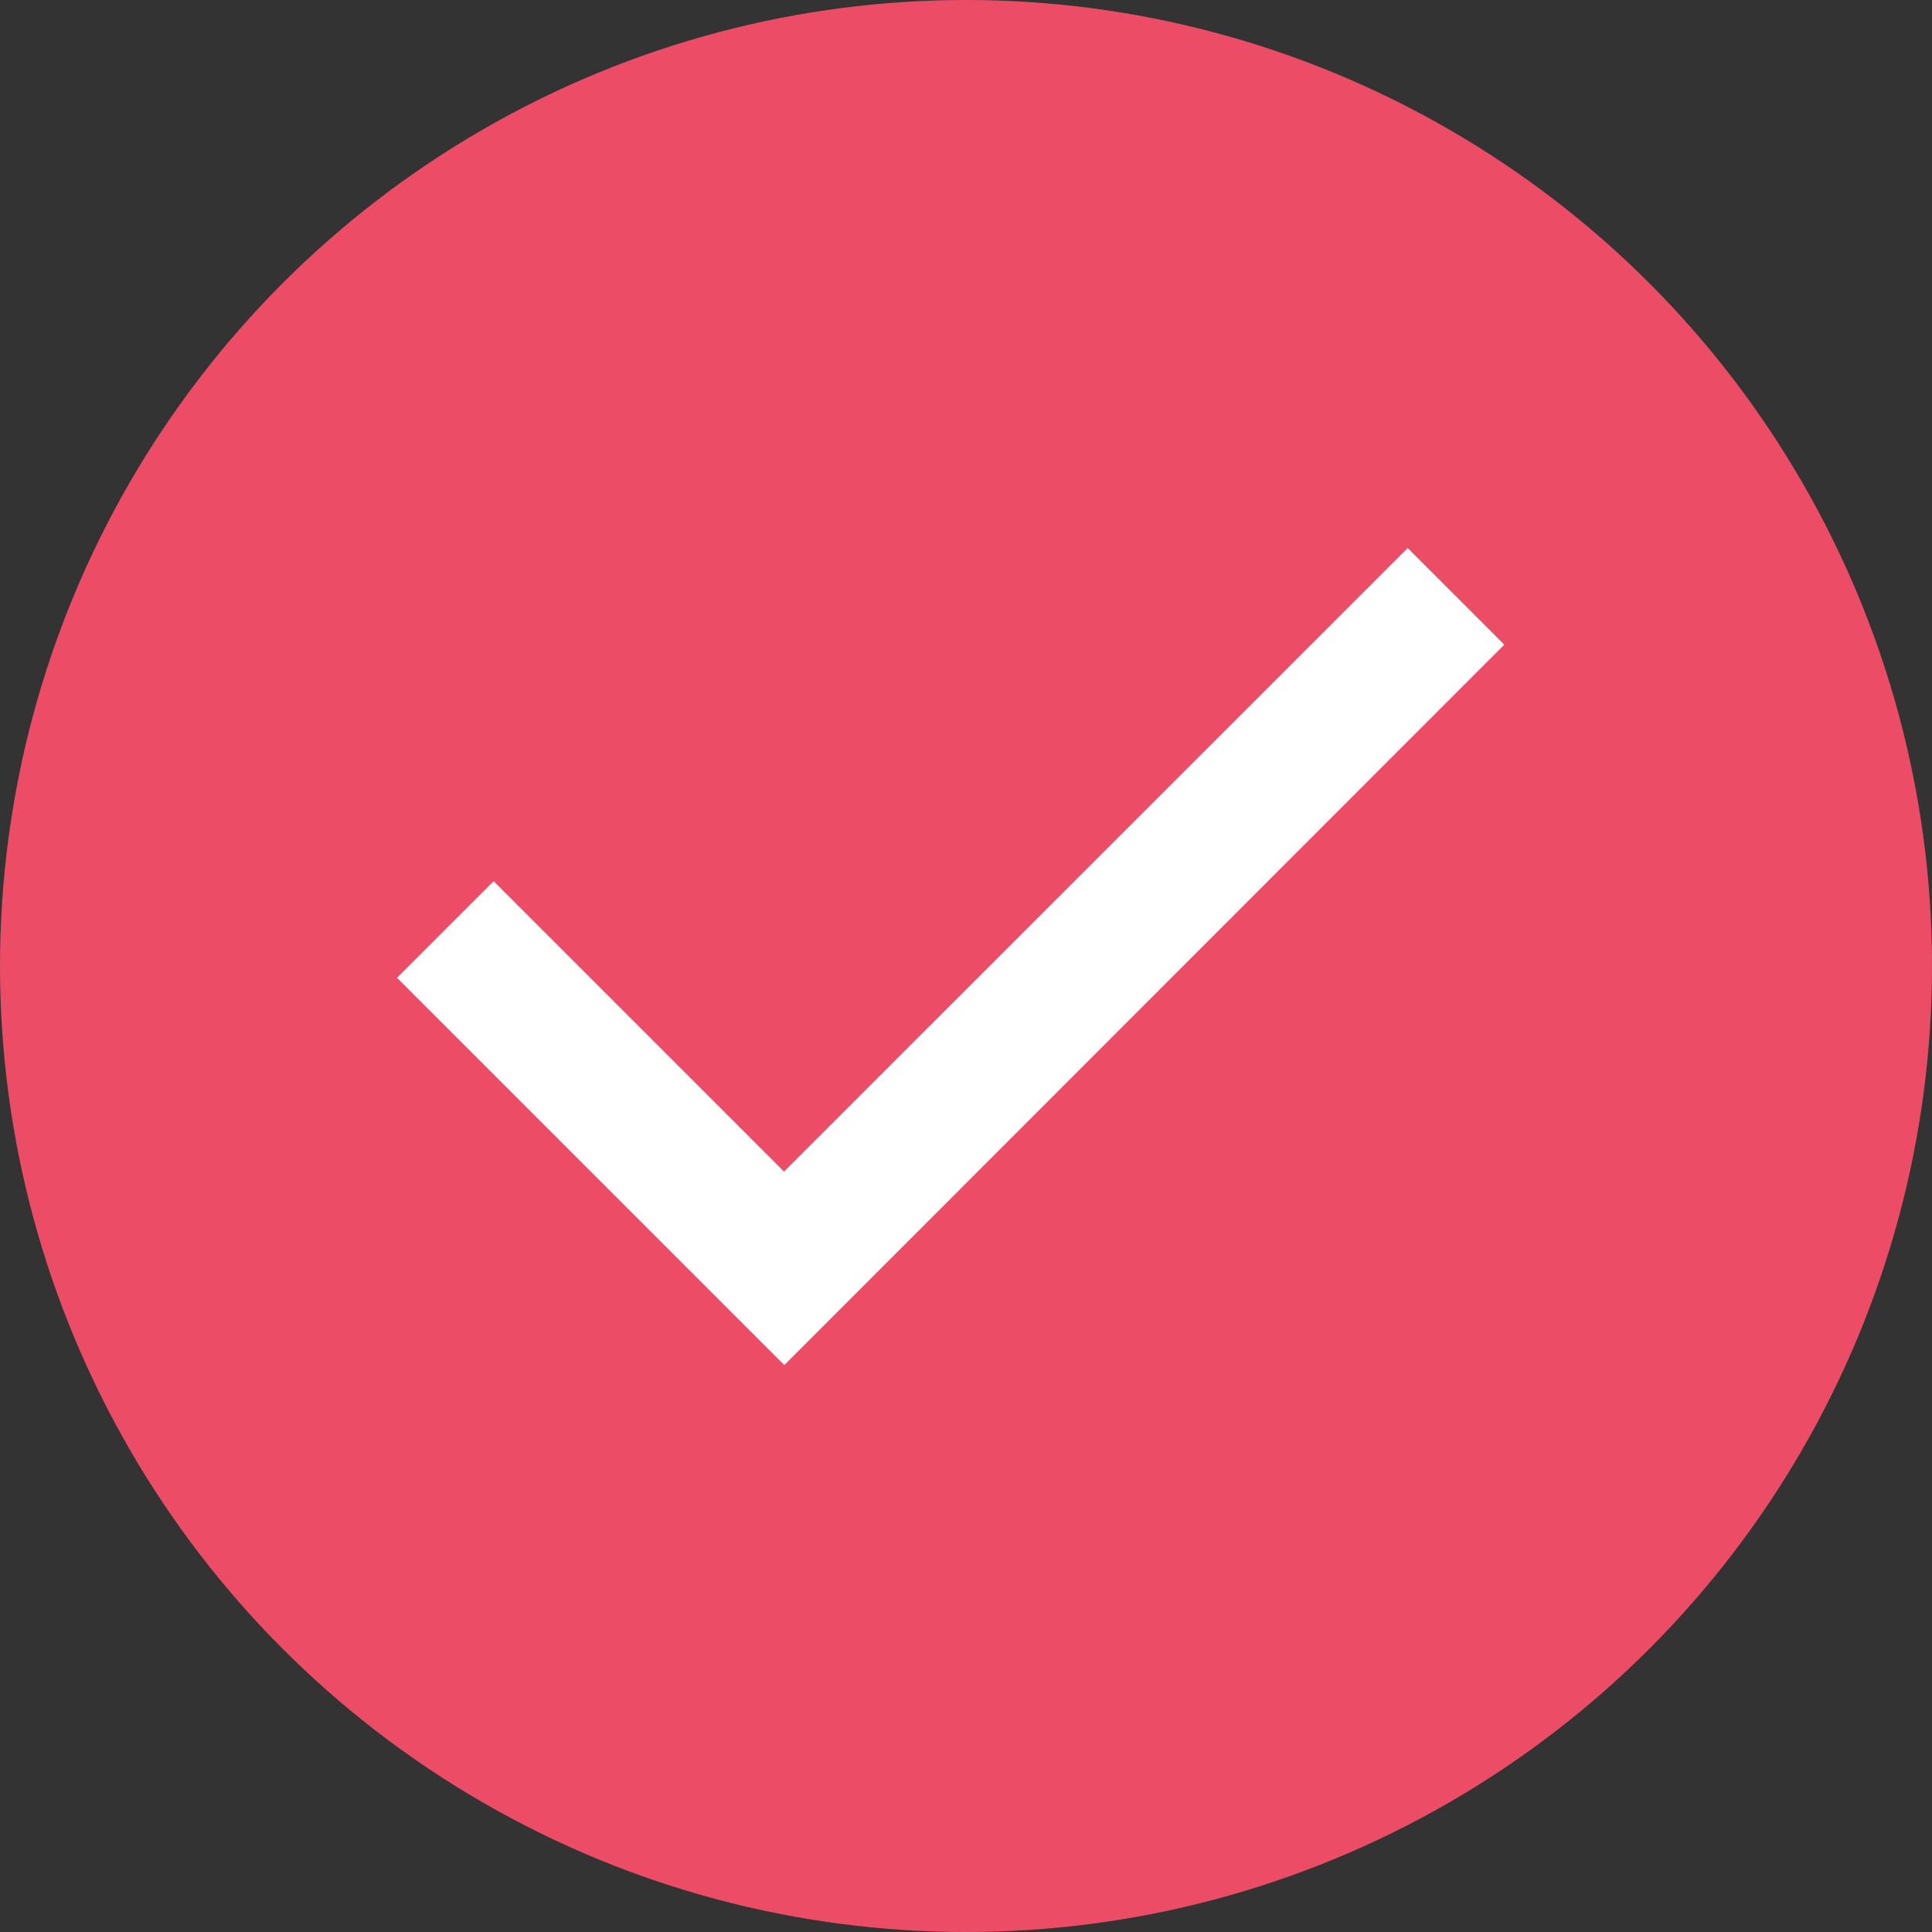
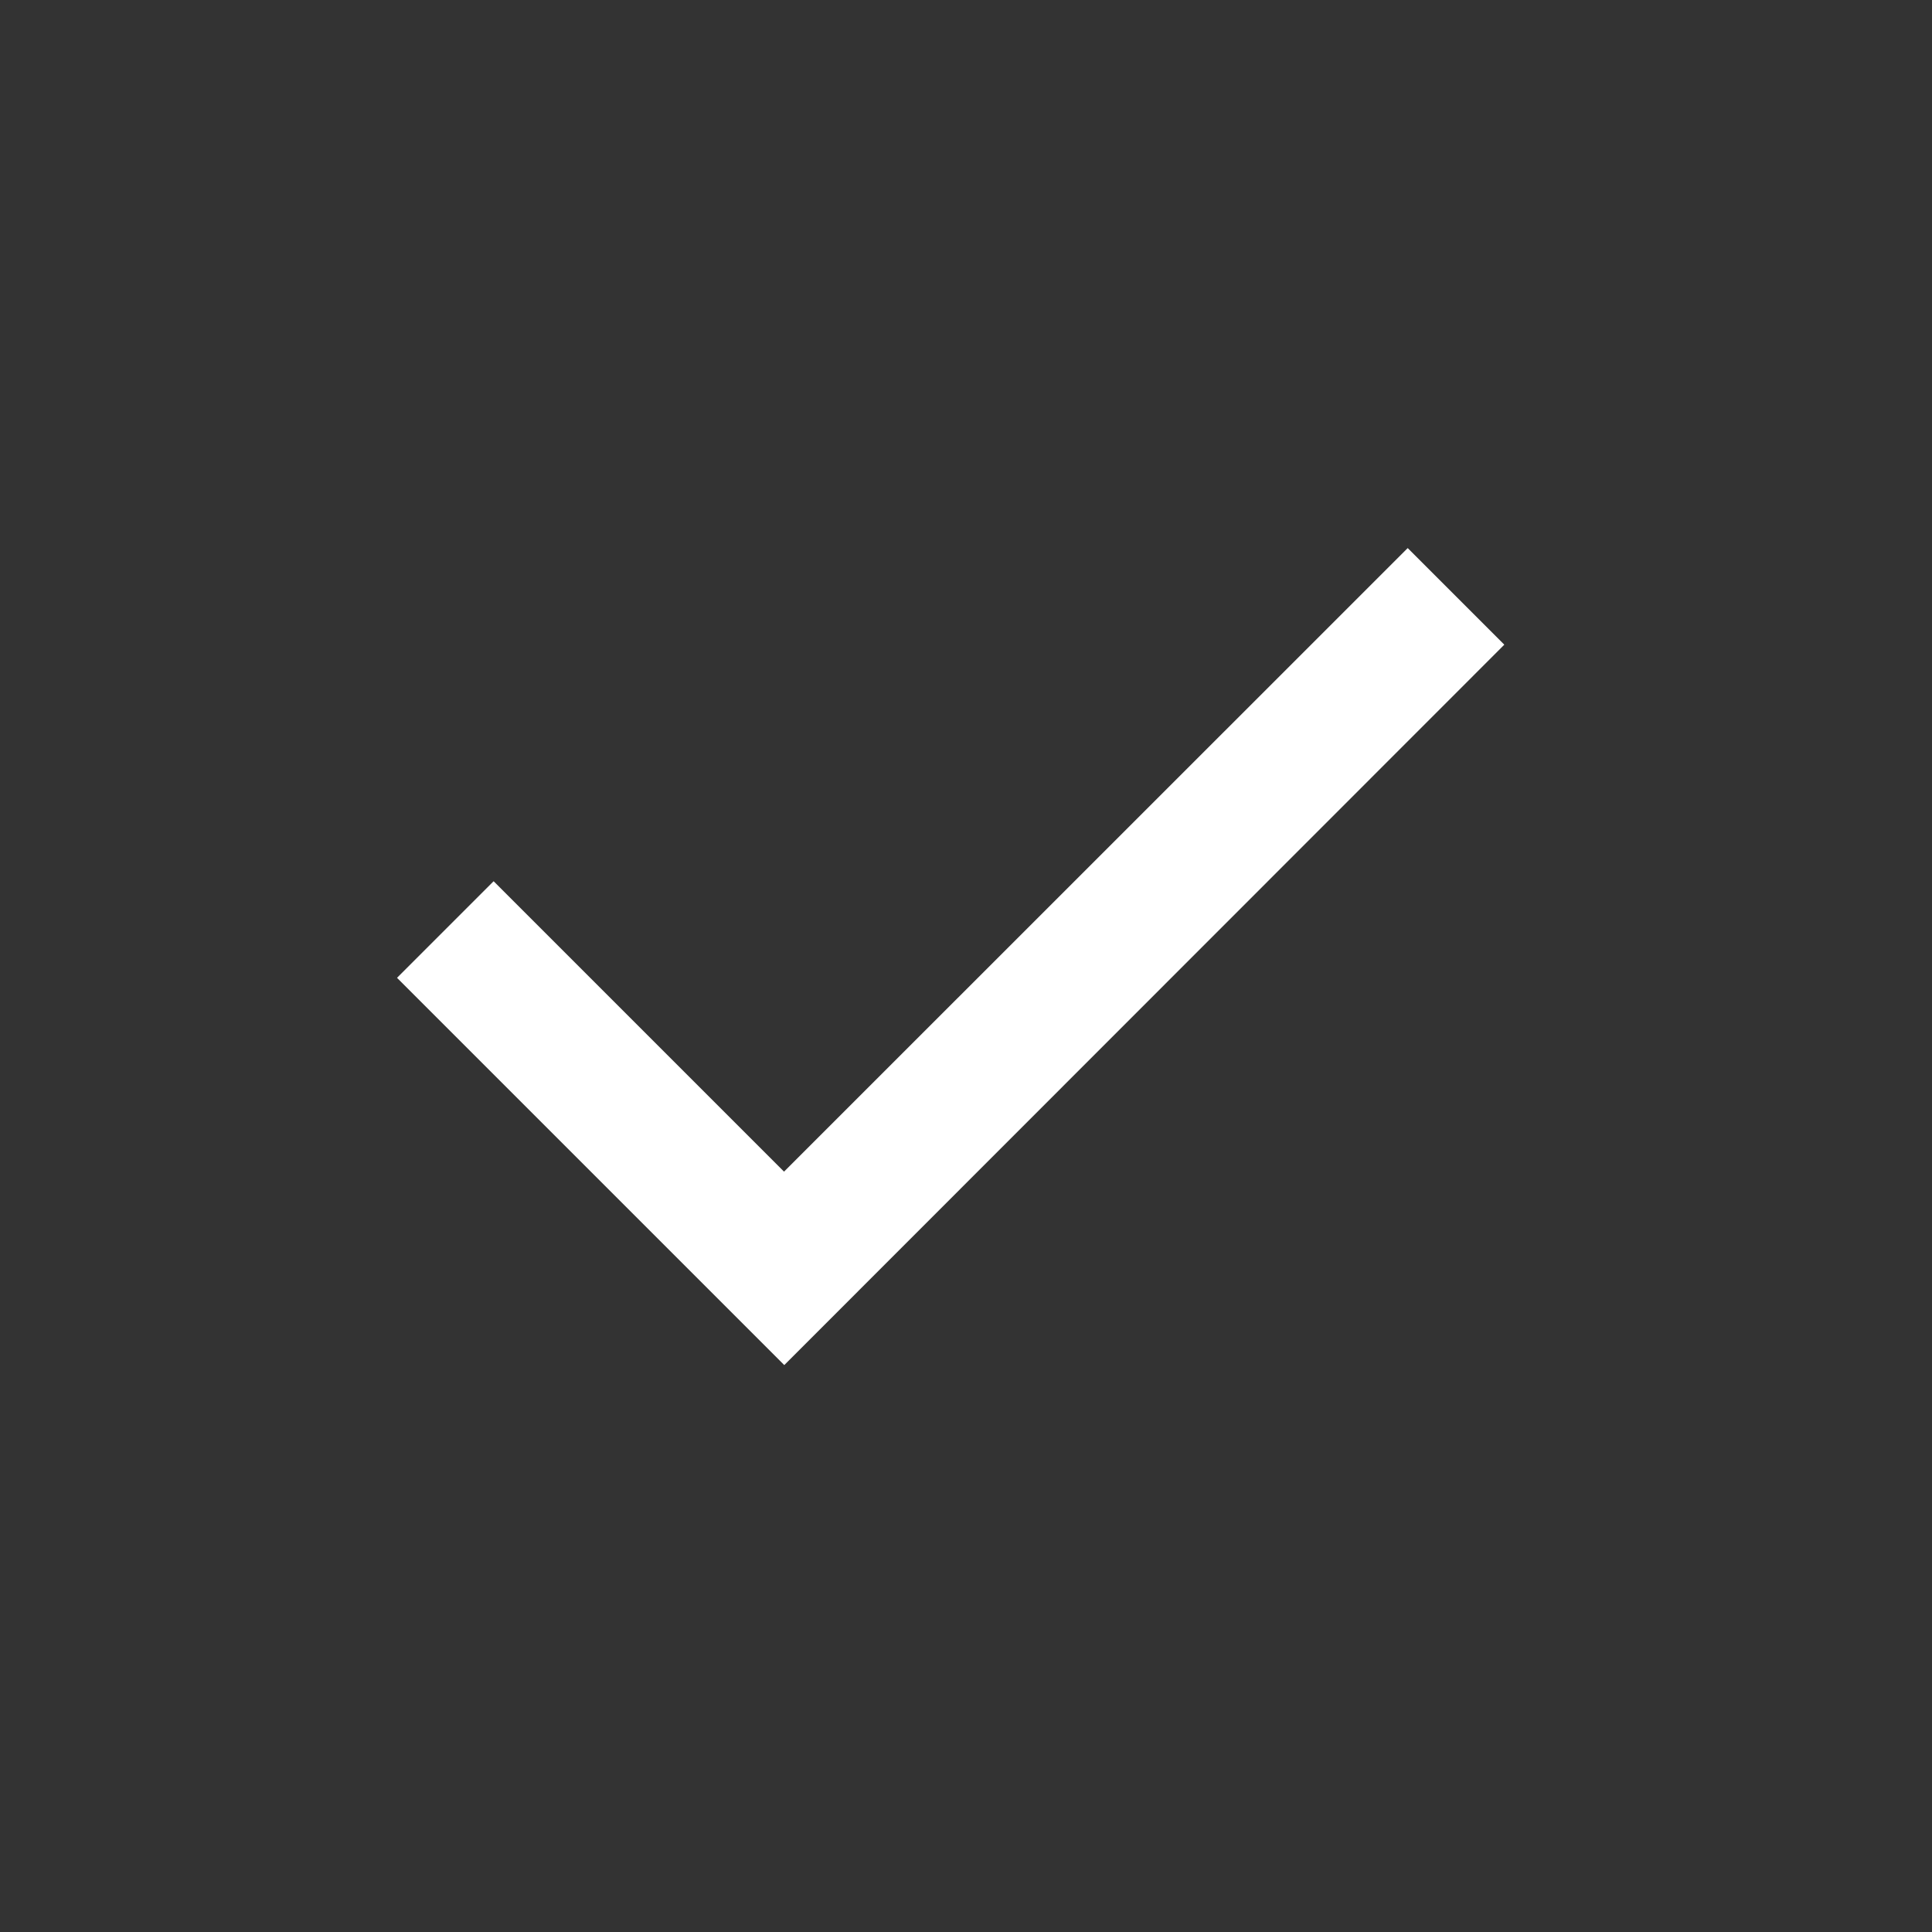
<svg xmlns="http://www.w3.org/2000/svg" width="16" height="16" viewBox="0 0 16 16">
  <rect x="0" y="0" width="16" height="16" fill="#333333" stroke="none" />
  <g id="Group_21" data-name="Group 21" transform="translate(-140 -14.633)">
-     <circle id="Ellipse_2" data-name="Ellipse 2" cx="8" cy="8" r="8" transform="translate(140 14.633)" fill="#ED4C67" />
-     <path id="done_FILL0_wght400_GRAD0_opsz24" d="M157.207-714.234,154-717.441l.8-.8,2.405,2.405L162.37-721l.8.8Z" transform="translate(-10.712 740.172)" fill="#fff" />
+     <path id="done_FILL0_wght400_GRAD0_opsz24" d="M157.207-714.234,154-717.441l.8-.8,2.405,2.405L162.37-721l.8.8" transform="translate(-10.712 740.172)" fill="#fff" />
  </g>
</svg>